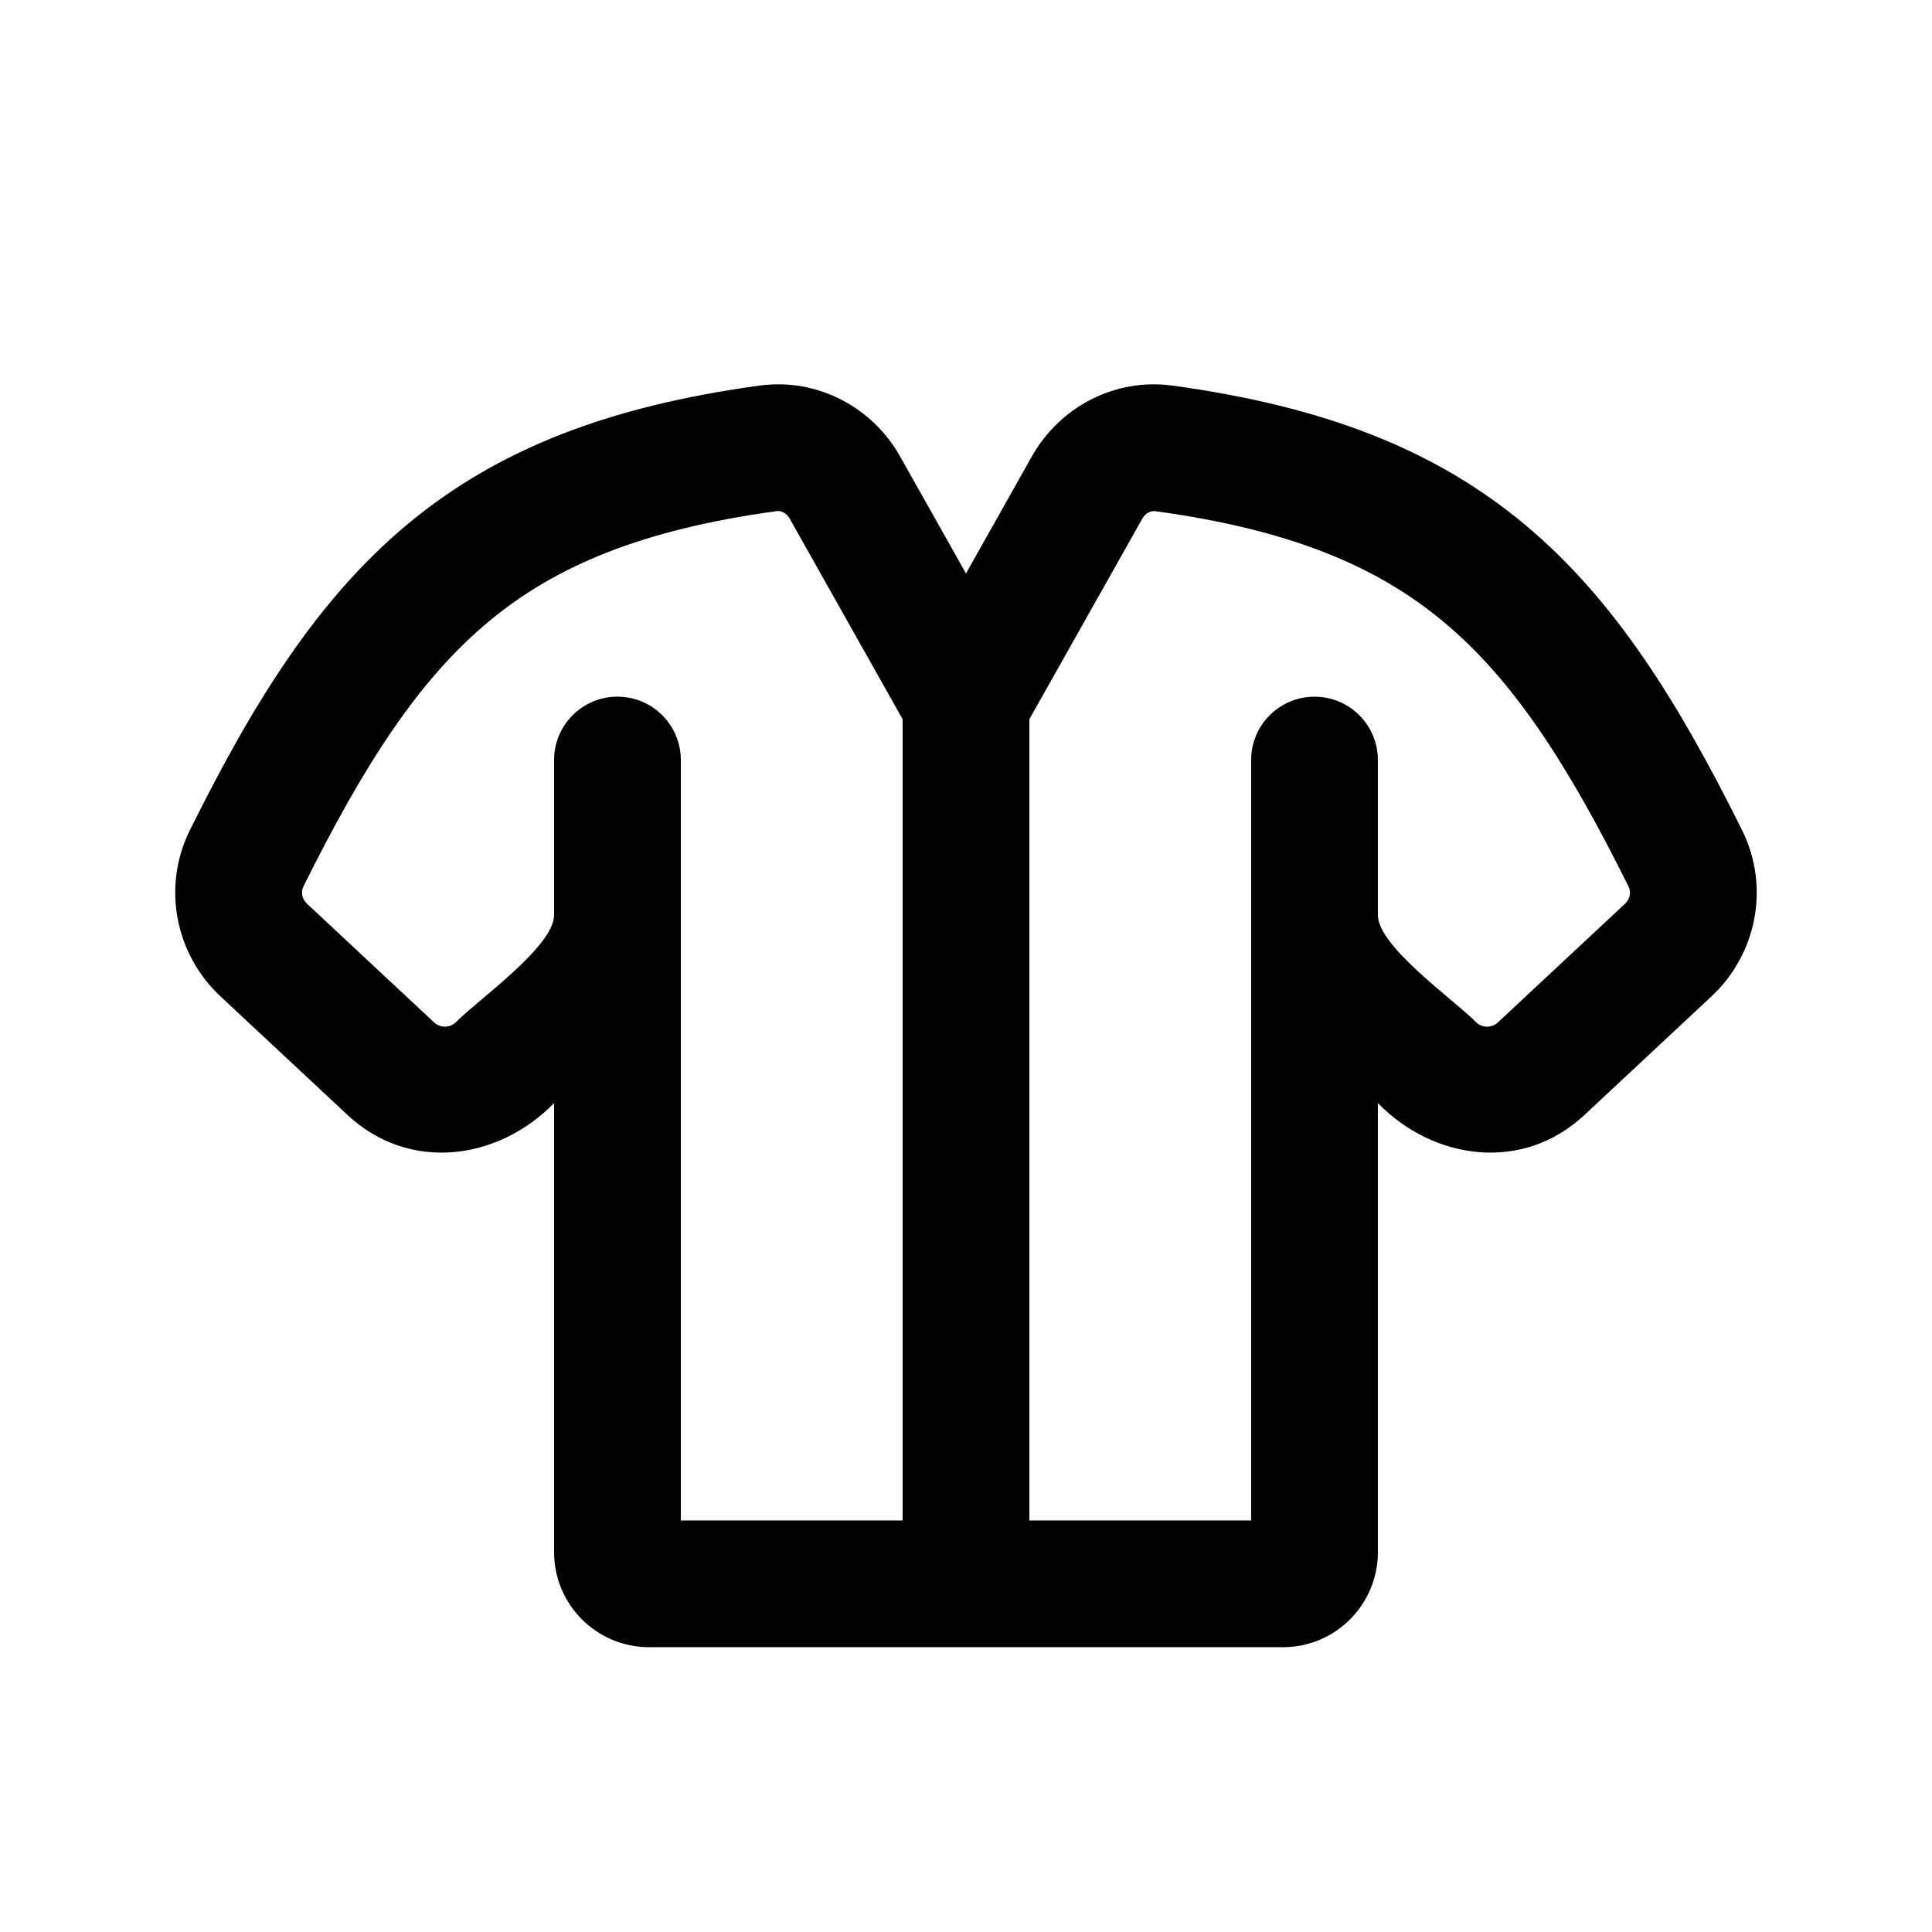
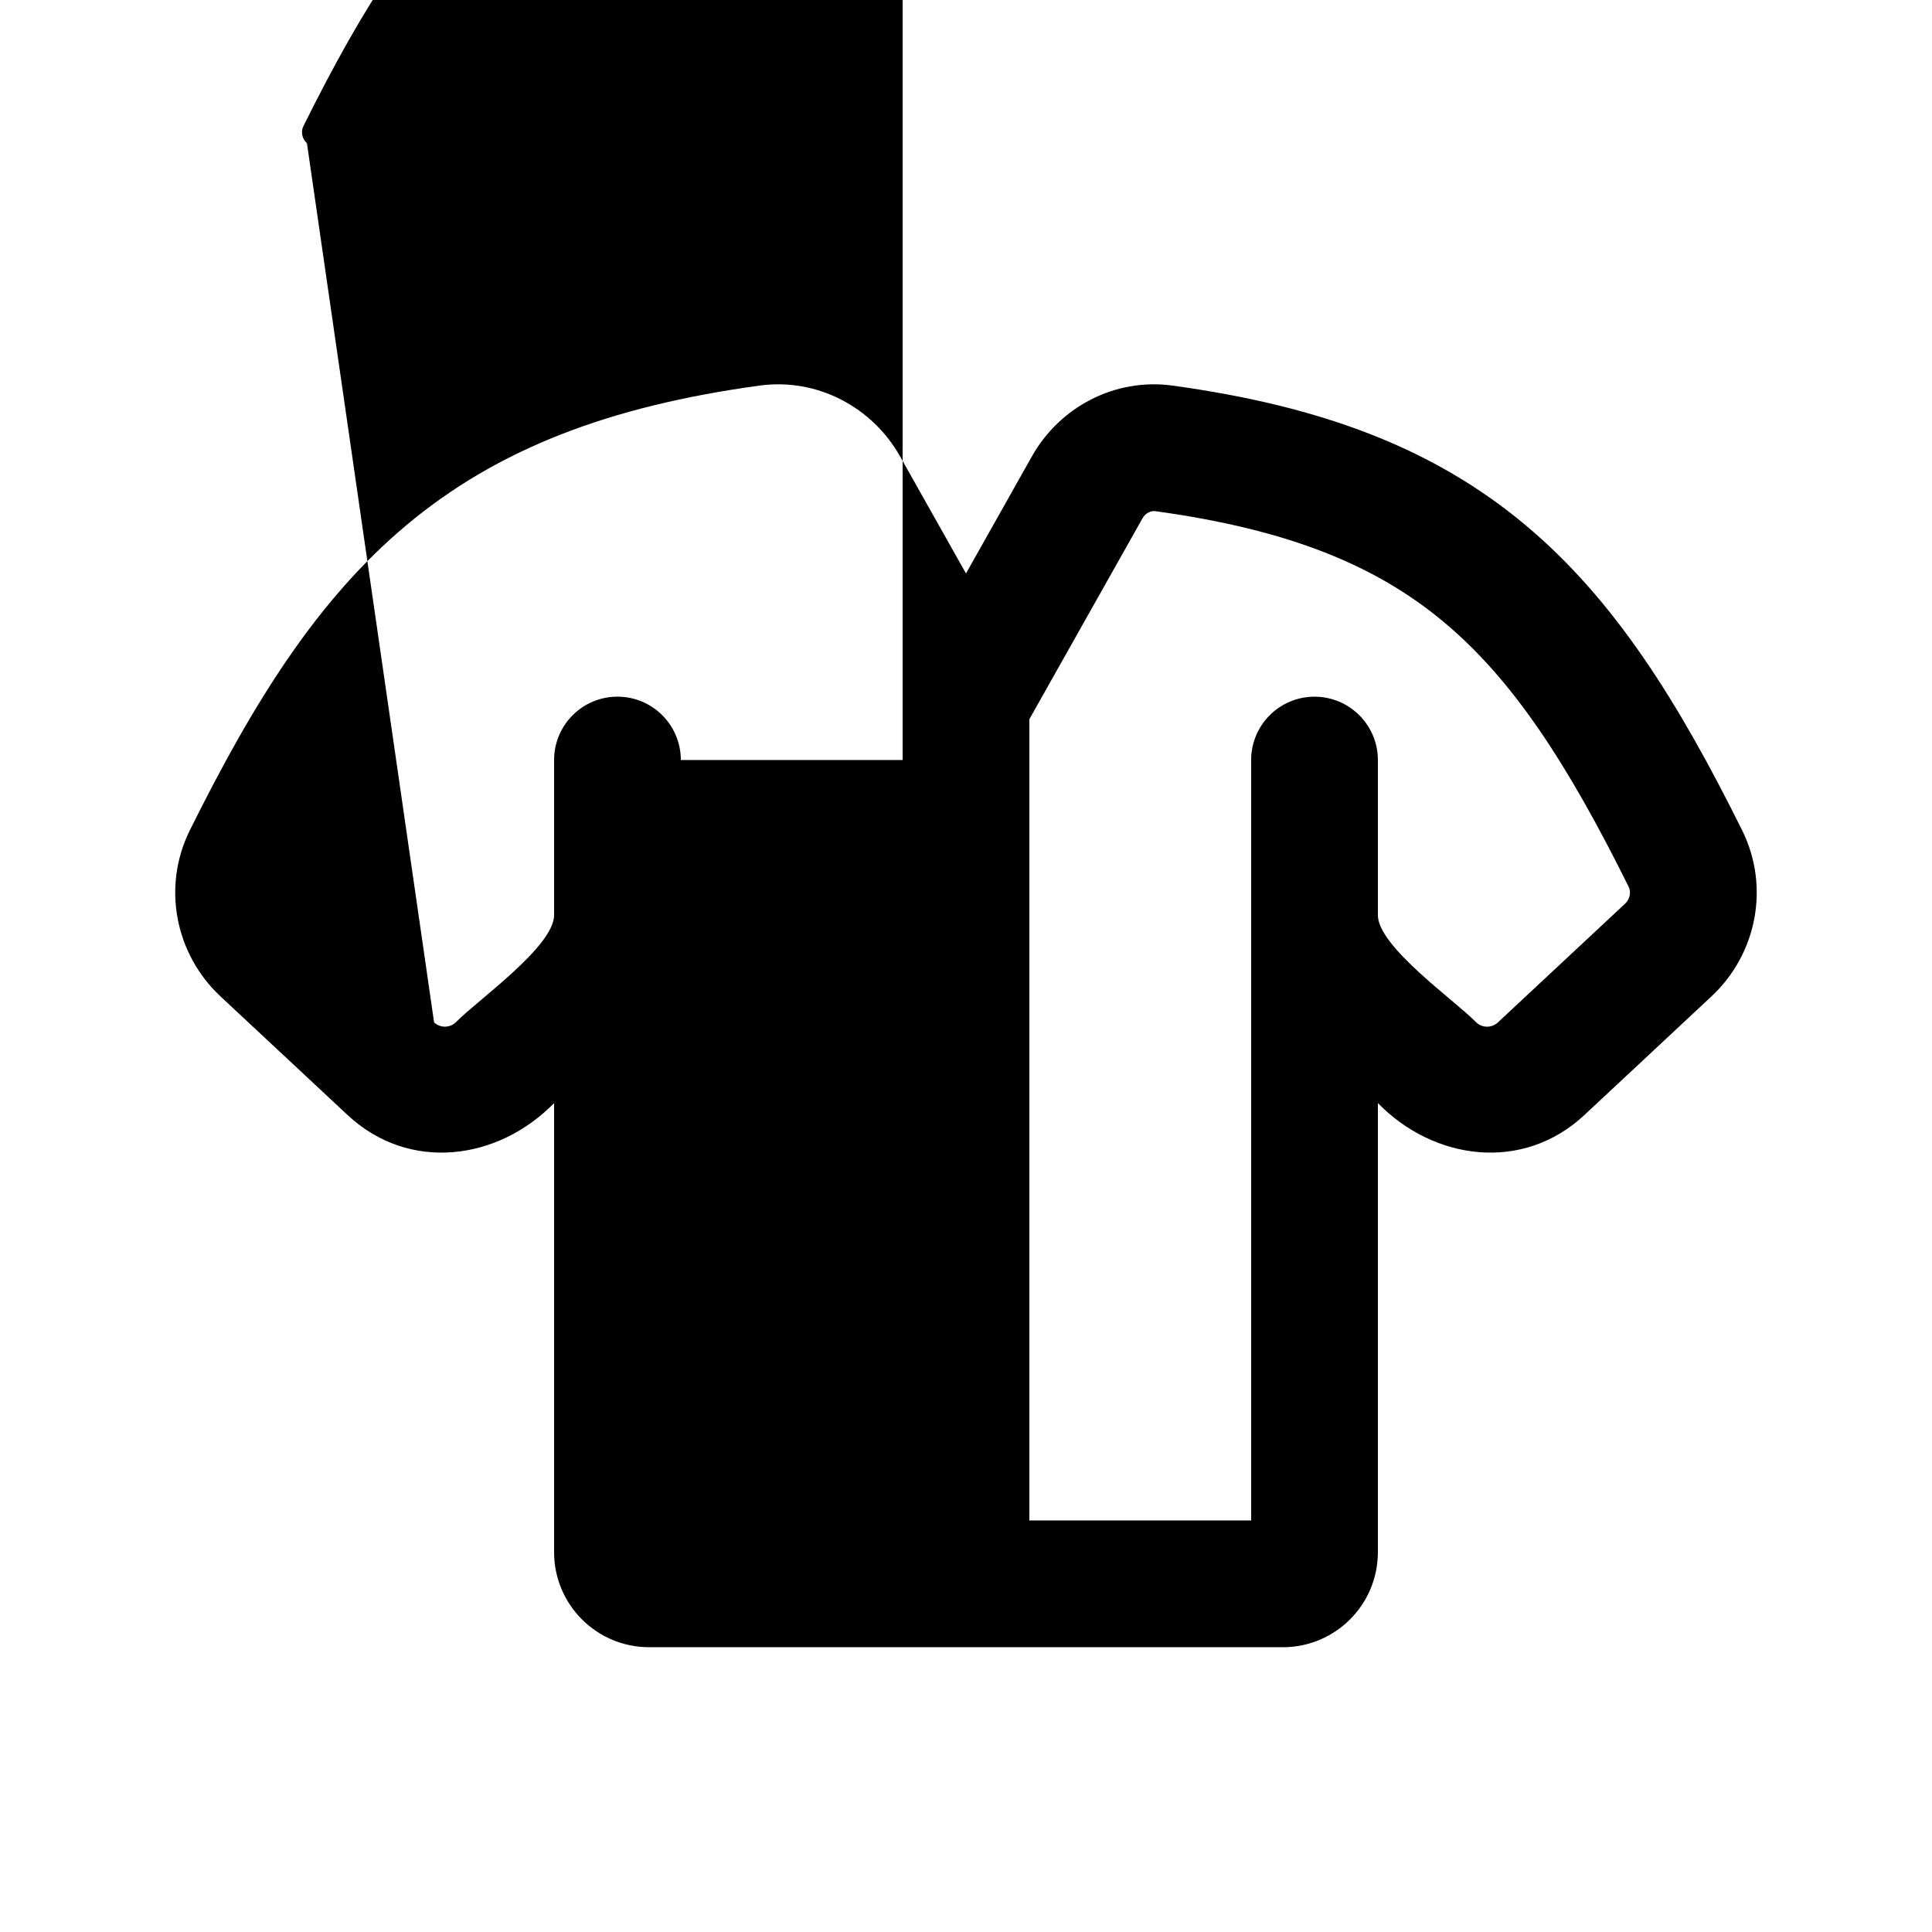
<svg xmlns="http://www.w3.org/2000/svg" fill="#000000" width="800px" height="800px" version="1.1" viewBox="144 144 512 512">
-   <path d="m290.84 436.33v119.01c0 13.914 11.277 25.191 25.191 25.191h167.93c13.914 0 25.191-11.277 25.191-25.191v-119.01c14.816 15.188 38.387 18.422 54.723 3.168l33.695-31.457c11.969-11.168 15.551-29.023 8.105-44.02-16.871-33.984-33.797-61.137-57.5-80.941-24.082-20.121-53.613-31.426-93.426-36.891-15.418-2.117-29.98 5.785-37.273 18.734l-17.48 31.051-17.484-31.051c-7.289-12.949-21.855-20.852-37.273-18.734-39.809 5.465-69.344 16.77-93.426 36.891-23.703 19.805-40.629 46.957-57.5 80.941-7.445 14.996-3.859 32.852 8.105 44.02l33.695 31.457c16.34 15.254 39.906 12.02 54.723-3.168zm-31.801-21.383c1.668 1.559 4.277 1.5 5.871-0.137 5.574-5.715 25.914-19.973 25.93-28.285v-41.109c0-9.273 7.519-16.793 16.793-16.793 9.273 0 16.793 7.519 16.793 16.793v201.52h58.777v-212.34l-29.953-53.203c-0.879-1.555-2.367-2.082-3.438-1.938-35.676 4.898-58.629 14.492-76.457 29.391-18.211 15.215-32.625 37.215-48.953 70.102-0.68 1.367-0.449 3.238 0.941 4.535zm157.75-80.344v212.34h58.777v-201.52c0-9.273 7.519-16.793 16.793-16.793 9.273 0 16.793 7.519 16.793 16.793v41.102c0 8.309 20.363 22.582 25.934 28.293 1.594 1.637 4.199 1.695 5.867 0.137l33.695-31.457c1.391-1.297 1.621-3.168 0.945-4.535-16.332-32.887-30.746-54.887-48.953-70.102-17.832-14.898-40.781-24.492-76.461-29.391-1.07-0.145-2.559 0.383-3.434 1.938z" fill-rule="evenodd" />
+   <path d="m290.84 436.33v119.01c0 13.914 11.277 25.191 25.191 25.191h167.93c13.914 0 25.191-11.277 25.191-25.191v-119.01c14.816 15.188 38.387 18.422 54.723 3.168l33.695-31.457c11.969-11.168 15.551-29.023 8.105-44.02-16.871-33.984-33.797-61.137-57.5-80.941-24.082-20.121-53.613-31.426-93.426-36.891-15.418-2.117-29.98 5.785-37.273 18.734l-17.48 31.051-17.484-31.051c-7.289-12.949-21.855-20.852-37.273-18.734-39.809 5.465-69.344 16.77-93.426 36.891-23.703 19.805-40.629 46.957-57.5 80.941-7.445 14.996-3.859 32.852 8.105 44.02l33.695 31.457c16.34 15.254 39.906 12.02 54.723-3.168zm-31.801-21.383c1.668 1.559 4.277 1.5 5.871-0.137 5.574-5.715 25.914-19.973 25.93-28.285v-41.109c0-9.273 7.519-16.793 16.793-16.793 9.273 0 16.793 7.519 16.793 16.793h58.777v-212.34l-29.953-53.203c-0.879-1.555-2.367-2.082-3.438-1.938-35.676 4.898-58.629 14.492-76.457 29.391-18.211 15.215-32.625 37.215-48.953 70.102-0.68 1.367-0.449 3.238 0.941 4.535zm157.75-80.344v212.34h58.777v-201.52c0-9.273 7.519-16.793 16.793-16.793 9.273 0 16.793 7.519 16.793 16.793v41.102c0 8.309 20.363 22.582 25.934 28.293 1.594 1.637 4.199 1.695 5.867 0.137l33.695-31.457c1.391-1.297 1.621-3.168 0.945-4.535-16.332-32.887-30.746-54.887-48.953-70.102-17.832-14.898-40.781-24.492-76.461-29.391-1.07-0.145-2.559 0.383-3.434 1.938z" fill-rule="evenodd" />
</svg>